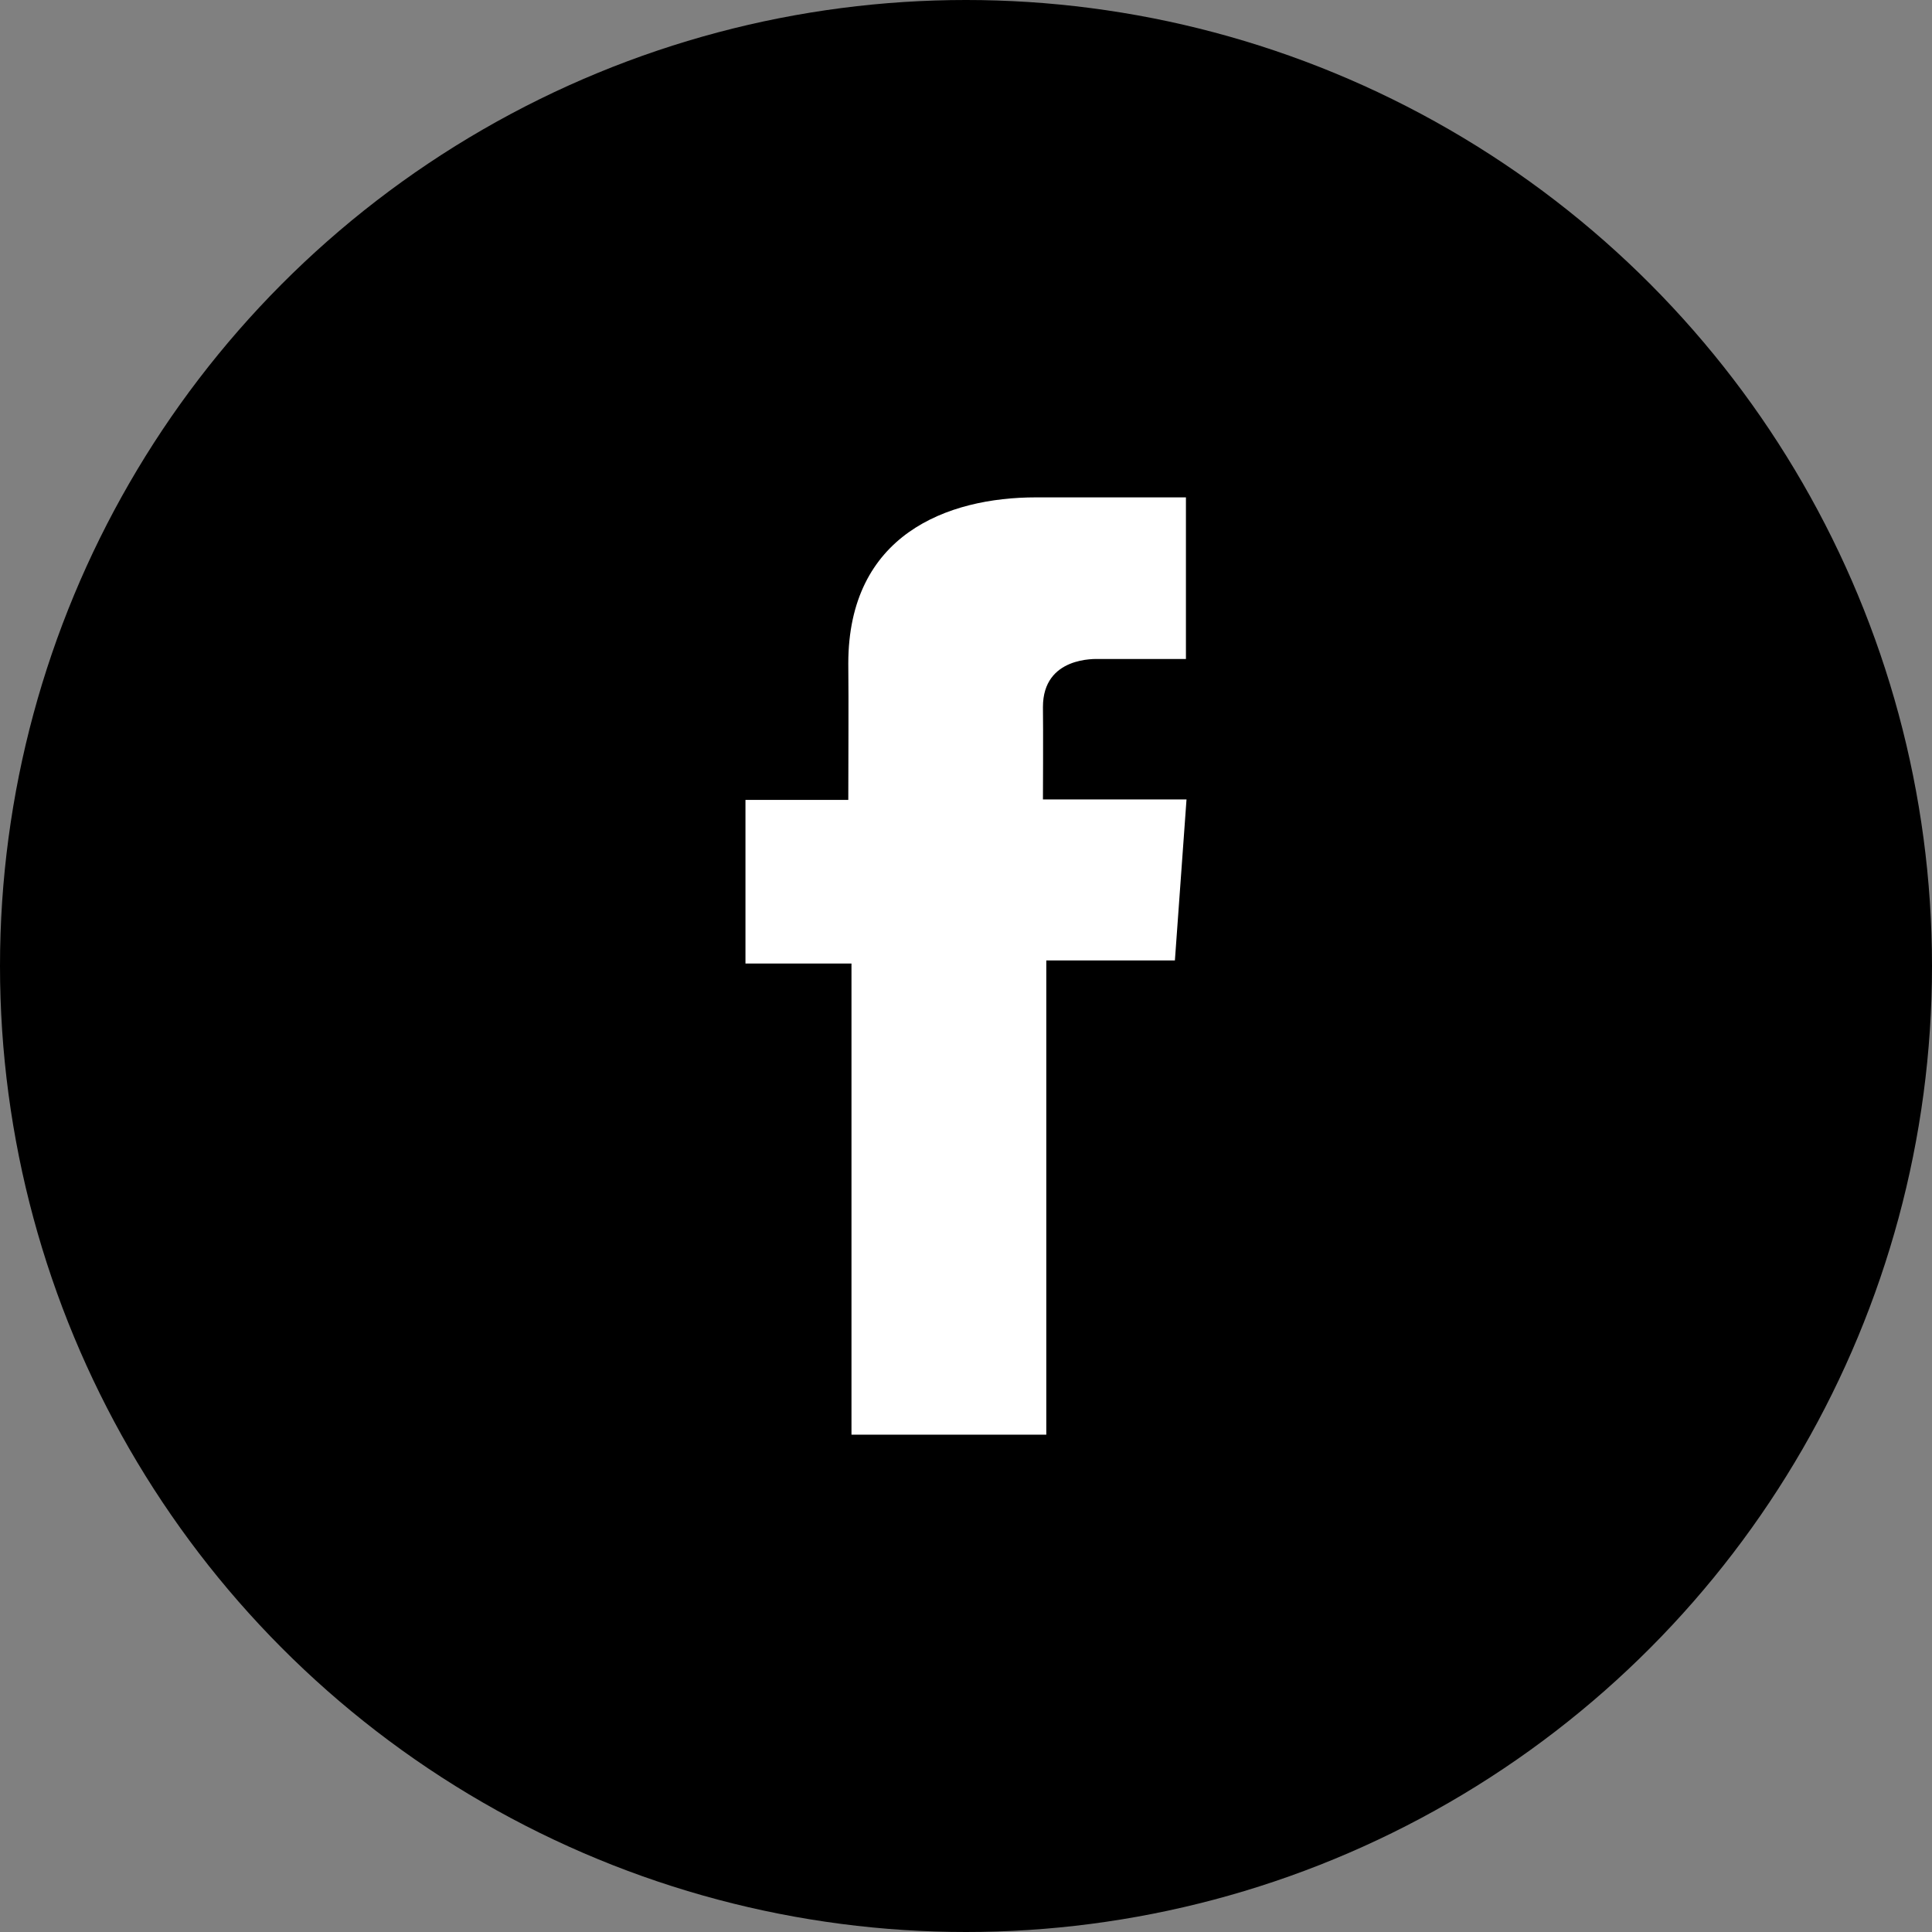
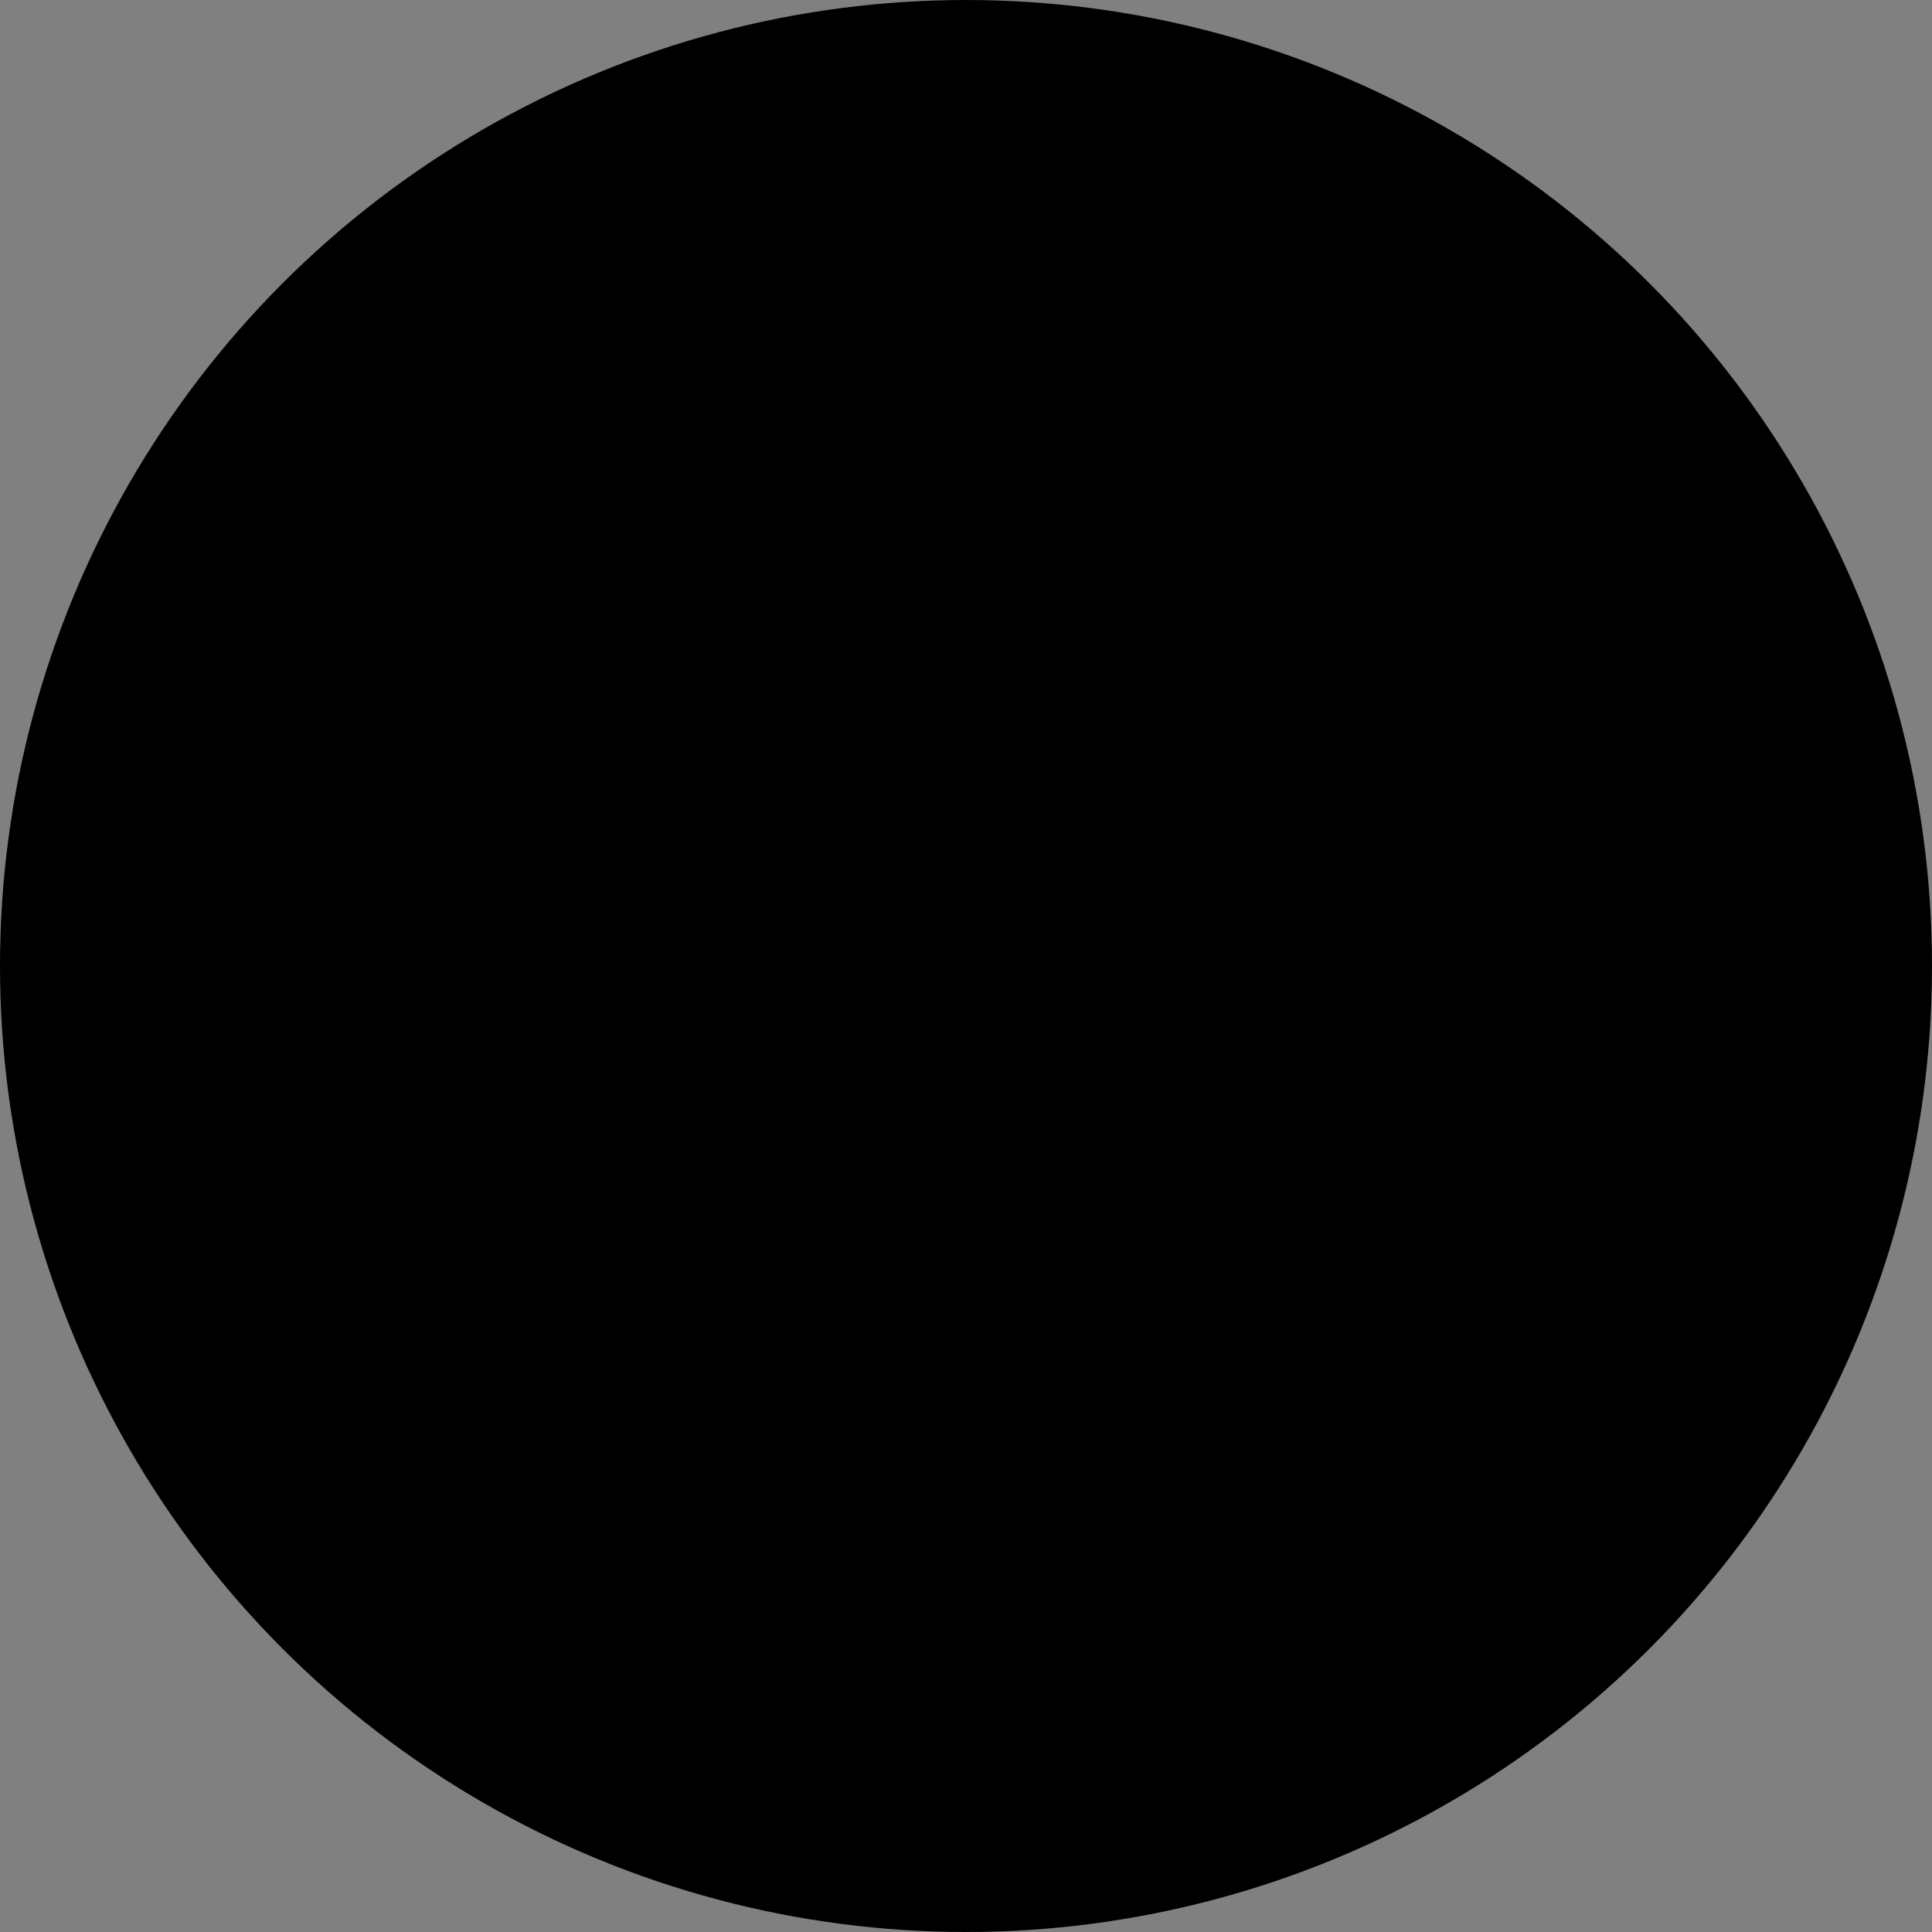
<svg xmlns="http://www.w3.org/2000/svg" width="80" height="80" viewBox="0 0 80 80" fill="none">
  <rect x="0" y="0" width="80" height="80" fill="#808080" stroke="none" />
  <circle cx="40" cy="40" r="40" fill="black" />
  <g clip-path="url(#clip0_228_430)">
-     <rect width="56" height="56" transform="translate(12 12)" fill="black" />
-     <path d="M40 68C55.464 68 68 55.464 68 40C68 24.536 55.464 12 40 12C24.536 12 12 24.536 12 40C12 55.464 24.536 68 40 68Z" fill="black" />
    <path d="M49.104 20.595H42.901C39.221 20.595 35.126 22.143 35.126 27.478C35.144 29.338 35.126 31.118 35.126 33.122H30.868V39.898H35.258V59.406H43.325V39.769H48.65L49.131 33.103H43.186C43.186 33.103 43.2 30.137 43.186 29.276C43.186 27.168 45.38 27.288 45.512 27.288C46.556 27.288 48.586 27.291 49.107 27.288V20.595H49.104Z" fill="white" />
  </g>
  <defs>
    <clipPath id="clip0_228_430">
-       <rect width="56" height="56" fill="white" transform="translate(12 12)" />
-     </clipPath>
+       </clipPath>
  </defs>
</svg>